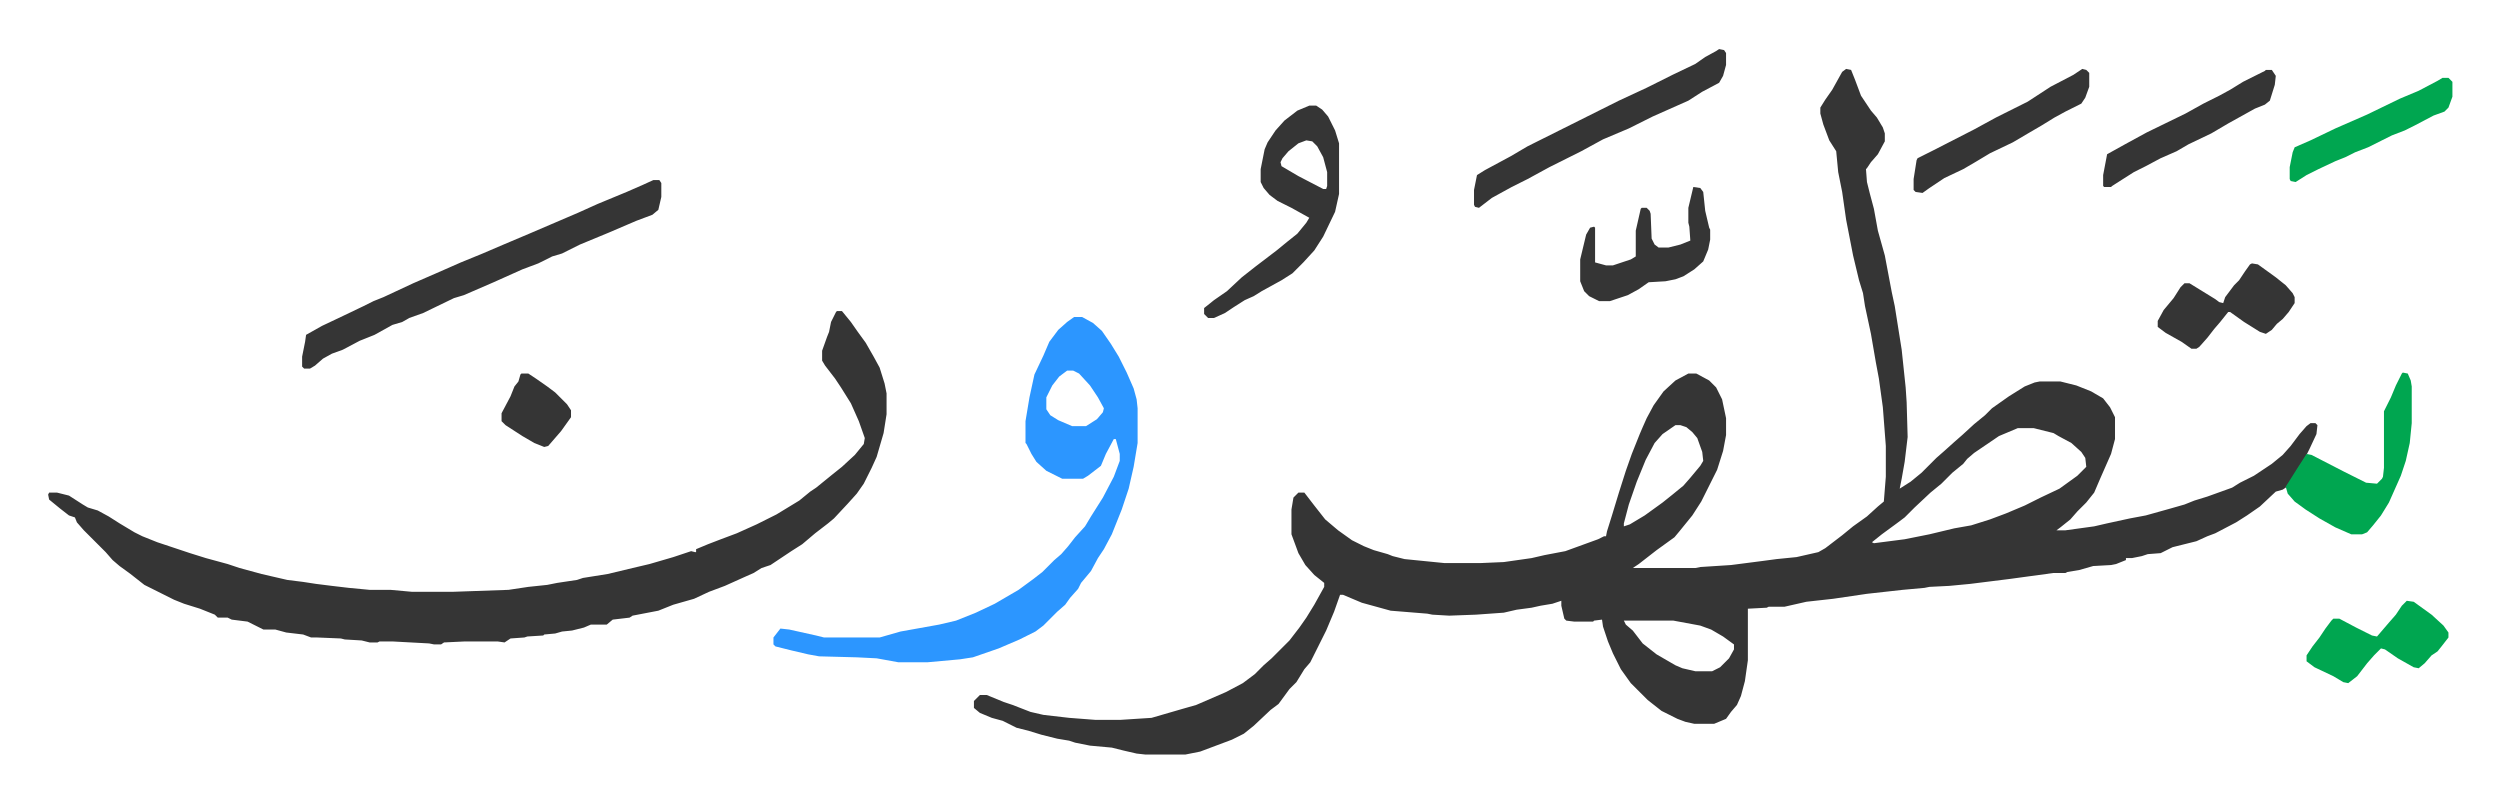
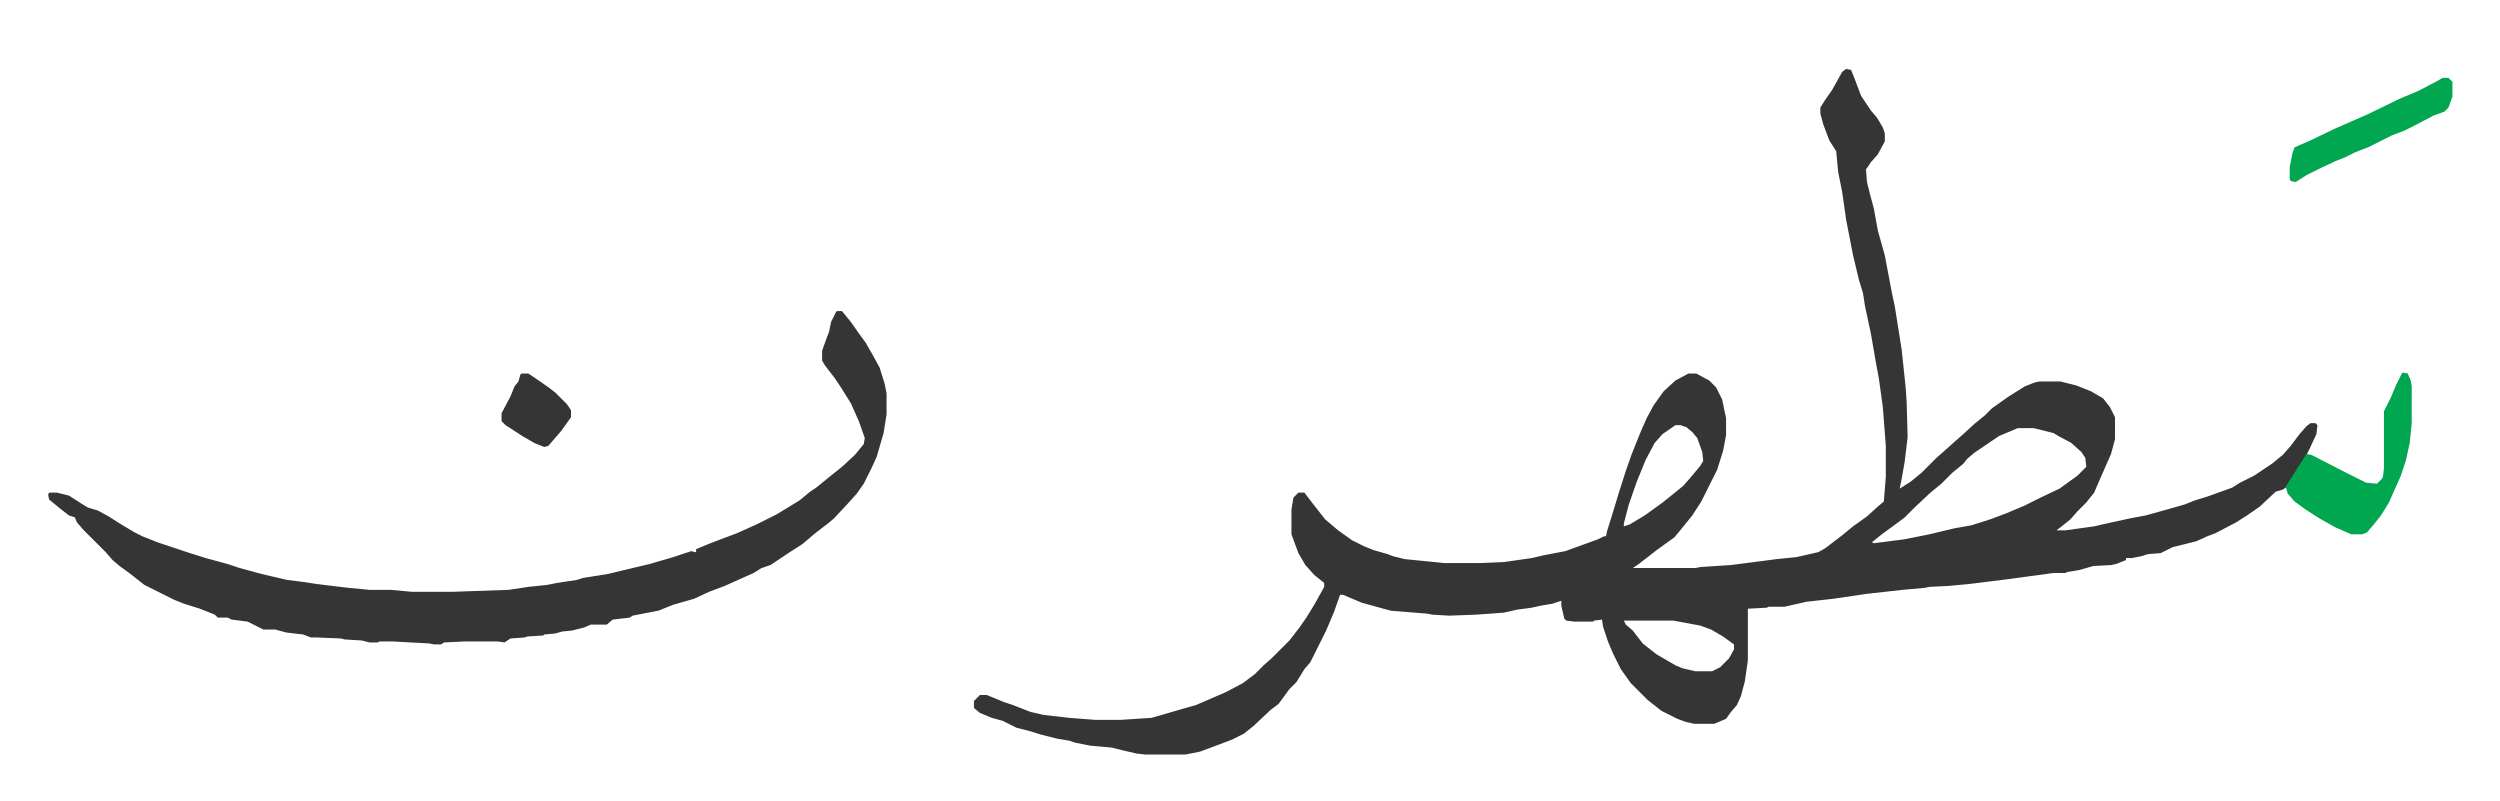
<svg xmlns="http://www.w3.org/2000/svg" role="img" viewBox="-48.45 396.55 2519.40 806.90">
  <path fill="#353535" id="rule_normal" d="M1812 466l5 1 4 10 6 16 10 15 6 7 6 10 2 6v8l-7 13-7 8-4 6-1 1 1 13 3 12 4 15 4 22 7 25 7 37 3 14 7 44 4 38 1 15 1 35-3 25-3 17-2 10 11-7 11-9 15-15 8-7 10-9 8-7 12-11 11-9 7-7 17-12 16-10 10-4 5-1h21l16 4 15 6 12 7 7 9 5 10v22l-4 15-11 25-6 14-8 10-9 9-7 8-10 8-4 3h9l29-4 13-3 23-5 16-3 25-7 14-4 10-4 13-4 25-9 8-5 14-7 18-12 11-9 8-9 9-12 7-8 4-3h5l2 2-1 9-7 15-5 10-6 9-8 13-5 7-3 2-7 2-16 15-13 9-11 7-21 11-8 3-11 5-24 6-12 6-13 1-6 2-10 2h-6v2l-10 4-5 1-18 1-14 4-12 2-2 1h-12l-44 6-40 5-21 2-20 1-5 1-22 2-36 4-34 5-27 3-22 5h-16l-2 1-19 1v52l-3 21-4 15-4 9-6 7-5 7-12 5h-20l-9-2-8-3-16-8-14-11-17-17-10-14-8-16-5-12-5-15-1-7-8 1-1 1h-19l-8-1-2-2-3-13v-5l-9 3-12 2-9 2-15 2-13 3-28 2-27 1-17-1-5-1-37-3-29-8-19-8h-3l-6 17-8 19-8 16-8 16-6 7-8 13-7 7-11 15-8 6-17 16-10 8-12 6-16 6-16 6-15 3h-40l-9-1-13-3-12-3-22-2-15-3-6-2-12-2-16-4-13-4-12-3-14-7-11-3-12-5-6-5v-7l5-5 1-1h7l17 7 9 3 18 7 13 3 26 3 26 2h26l31-2 31-9 14-4 30-13 17-9 12-9 9-9 8-7 18-18 10-13 7-10 8-13 10-18v-4l-10-8-9-10-7-12-7-19v-25l2-12 5-5h6l10 13 11 14 13 11 14 10 12 6 10 4 14 4 5 2 12 3 40 4h37l23-1 28-4 13-3 21-4 33-12 6-3h2l1-5 5-16 7-23 7-22 6-17 8-20 3-7 4-9 7-13 10-14 12-11 13-7h8l13 7 7 7 6 12 4 19v17l-3 16-6 19-8 16-8 16-9 14-13 16-5 6-18 13-18 14-6 4h63l5-1 31-2 31-4 15-2 20-2 22-5 7-4 17-13 11-9 14-10 11-10 6-5 2-25v-31l-3-39-4-29-3-16-5-29-6-28-2-13-4-13-6-25-7-36-4-28-4-20-2-21-7-11-6-16-3-11v-6l5-8 7-10 10-18zm-172 359l-13 9-8 9-9 17-9 22-8 23-5 19v3l6-2 15-9 18-13 10-8 11-9 7-8 10-12 3-5-1-9-5-14-5-6-6-5-6-2zm345 3l-19 8-25 17-7 6-4 5-11 9-11 11-11 9-16 15-10 10-8 6-15 11-10 8 2 1 31-4 25-5 25-6 17-3 19-6 16-6 19-8 16-8 19-9 18-13 9-9-1-9-4-6-10-9-13-7-5-3-20-5zm-397 194l2 4 7 6 10 13 14 11 19 11 7 3 13 3h17l8-4 9-9 5-9v-5l-11-8-12-7-11-4-27-5zM795 710h5l9 11 7 10 8 11 8 14 6 11 5 16 2 10v21l-3 19-7 24-5 11-8 16-7 10-9 10-14 15-6 5-13 10-13 11-11 7-21 14-9 3-8 5-9 4-20 9-16 6-15 7-21 6-15 6-26 5-3 2-17 2-6 5h-16l-7 3-12 3-10 1-7 2-11 1-1 1-16 1-3 1-14 1-6 4-7-1h-33l-21 1-3 2h-7l-5-1-37-2h-13l-2 1h-8l-8-2-17-1-4-1-24-1h-6l-8-3-17-2-11-3h-12l-16-8-16-2-4-2h-10l-3-3-15-6-16-5-10-4-16-8-14-7-14-11-11-8-7-6-7-8-22-22-7-8-2-5-6-2-9-7-11-9-1-5 1-2h8l12 3 14 9 5 3 10 3 11 6 11 7 15 9 8 4 15 6 24 8 9 3 16 5 22 6 12 4 22 6 26 6 16 2 13 2 16 2 17 2 21 2h21l22 2h40l57-2 20-3 19-2 10-2 20-3 6-2 25-4 25-6 17-4 24-7 18-6 4 1h1v-3l12-5 13-5 16-6 20-9 20-10 23-14 11-9 6-4 16-13 10-8 13-12 9-11 1-6-6-17-8-18-10-16-6-9-10-13-3-5v-10l5-14 2-5 2-10 5-10z" />
-   <path fill="#2c96ff" id="rule_madd_permissible_2_4_6" d="M1034 716h8l11 6 9 8 9 13 8 13 8 16 7 16 3 11 1 9v35l-4 24-5 22-7 21-10 25-8 15-6 9-7 13-10 12-3 6-8 9-5 7-8 7-14 14-8 6-16 8-21 9-26 9-13 2-33 3h-29l-22-4-20-1-38-1-11-2-17-4-16-4-2-2v-7l7-9 9 1 27 6 8 2h56l21-6 39-7 17-4 20-8 19-9 24-14 15-11 9-7 7-7 5-5 7-6 7-8 7-9 10-11 6-10 12-19 11-21 6-16v-7l-4-15h-2l-8 15-5 12-13 10-5 3h-21l-16-8-10-9-5-8-5-10-1-1v-22l4-24 5-23 9-19 6-14 9-12 9-8zm-7 54l-8 6-7 9-6 12v12l4 6 8 5 14 6h14l11-7 6-7 1-4-6-11-8-12-11-12-6-3z" />
-   <path fill="#353535" id="rule_normal" d="M610 578h6l2 3v14l-3 13-6 5-16 6-28 12-29 12-18 9-10 3-14 7-16 6-29 13-30 13-10 3-31 15-14 5-7 4-10 3-18 10-15 6-17 9-11 4-9 5-8 7-5 3h-6l-2-2v-10l3-15 1-7 16-9 19-9 23-11 10-5 10-4 30-14 23-10 25-11 22-9 21-9 26-11 21-9 28-12 20-9 29-12 16-7zm661-75h7l6 4 6 7 7 14 4 13v51l-4 18-12 25-9 14-11 12-11 11-11 7-20 11-8 5-9 4-11 7-9 6-11 5h-6l-4-4v-6l10-8 13-9 15-14 14-11 21-16 11-9 10-8 9-11 3-5-18-10-14-7-8-6-6-7-3-6v-13l4-20 3-7 8-12 9-10 13-10zm-3 35l-8 3-10 8-6 7-2 4 1 4 17 10 25 13h3l1-3v-14l-4-15-6-11-5-5zm416-92l5 1 2 3v12l-3 11-4 7-17 9-14 9-36 16-24 12-26 11-22 12-32 16-22 12-16 8-20 11-13 10-4-1-1-2v-15l3-15 8-5 26-14 17-10 16-8 28-14 16-8 32-16 28-13 26-13 23-11 10-7 11-6z" />
  <path fill="#00a650" id="rule_idgham_with_ghunnah" d="M2373 772l5 1 3 7 1 6v37l-2 20-4 18-5 15-12 27-8 13-8 10-6 7-5 2h-11l-16-7-16-9-14-9-11-8-7-8-2-7 12-19 9-14 5 1 33 17 22 11 11 1 5-5 1-2 1-9v-57l7-14 5-12 6-12z" />
-   <path fill="#353535" id="rule_normal" d="M1658 585l7 1 3 4 2 19 4 17 1 2v10l-2 10-5 12-9 8-11 7-8 3-10 2-17 1-10 7-11 6-18 6h-11l-10-5-5-5-4-10v-22l6-25 4-7 4-1 1 1v35l11 3h7l18-6 5-3v-26l5-22 1-1h5l3 3 1 3 1 25 3 6 4 3h10l12-3 10-4-1-14-1-4v-15zm563 77l6 1 18 13 10 8 7 8 2 4v6l-6 9-6 7-6 5-5 6-6 4-6-2-16-10-14-10h-2l-8 10-6 7-7 9-8 9-3 2h-5l-10-7-16-9-8-6v-6l6-11 10-12 7-11 4-4h5l13 8 13 8 4 3 4 1 2-6 9-12 5-5 6-9 5-7z" />
-   <path fill="#00a650" id="rule_idgham_with_ghunnah" d="M2377 1002l7 1 18 13 12 11 5 7v5l-7 9-4 5-6 4-7 8-6 5-5-1-16-9-13-9-4-1-7 7-7 8-10 13-9 7-5-1-10-6-19-9-8-6v-6l6-9 7-9 6-9 6-8 2-2h6l17 9 16 8 5 1 12-14 7-8 6-9z" />
-   <path fill="#353535" id="rule_normal" d="M2050 466l4 1 3 3v14l-4 11-4 6-16 8-11 6-13 8-12 7-17 10-23 11-15 9-12 7-19 9-15 10-7 5-7-1-2-2v-11l3-19 1-2 16-8 41-21 22-12 16-8 16-8 23-15 23-12zm185 1h6l4 6-1 9-5 16-5 4-10 4-27 15-17 10-23 11-12 7-16 7-15 8-12 6-11 7-11 7-1 1h-7l-1-1v-11l4-21 18-10 22-12 39-19 18-10 16-8 11-6 13-8 22-11z" />
  <path fill="#00a650" id="rule_idgham_with_ghunnah" d="M2413 475h6l4 4v15l-4 11-4 4-11 4-19 10-10 5-13 5-16 8-8 4-13 5-10 5-10 4-17 8-12 6-11 7-5-1-1-2v-12l3-15 2-5 16-7 25-12 32-14 33-16 19-8 19-10z" />
  <path fill="#353535" id="rule_normal" d="M477 773h7l9 6 10 7 8 6 12 12 4 6v7l-10 14-13 15-4 1-10-4-12-7-17-11-4-4v-8l9-17 4-10 4-5 2-7z" />
</svg>